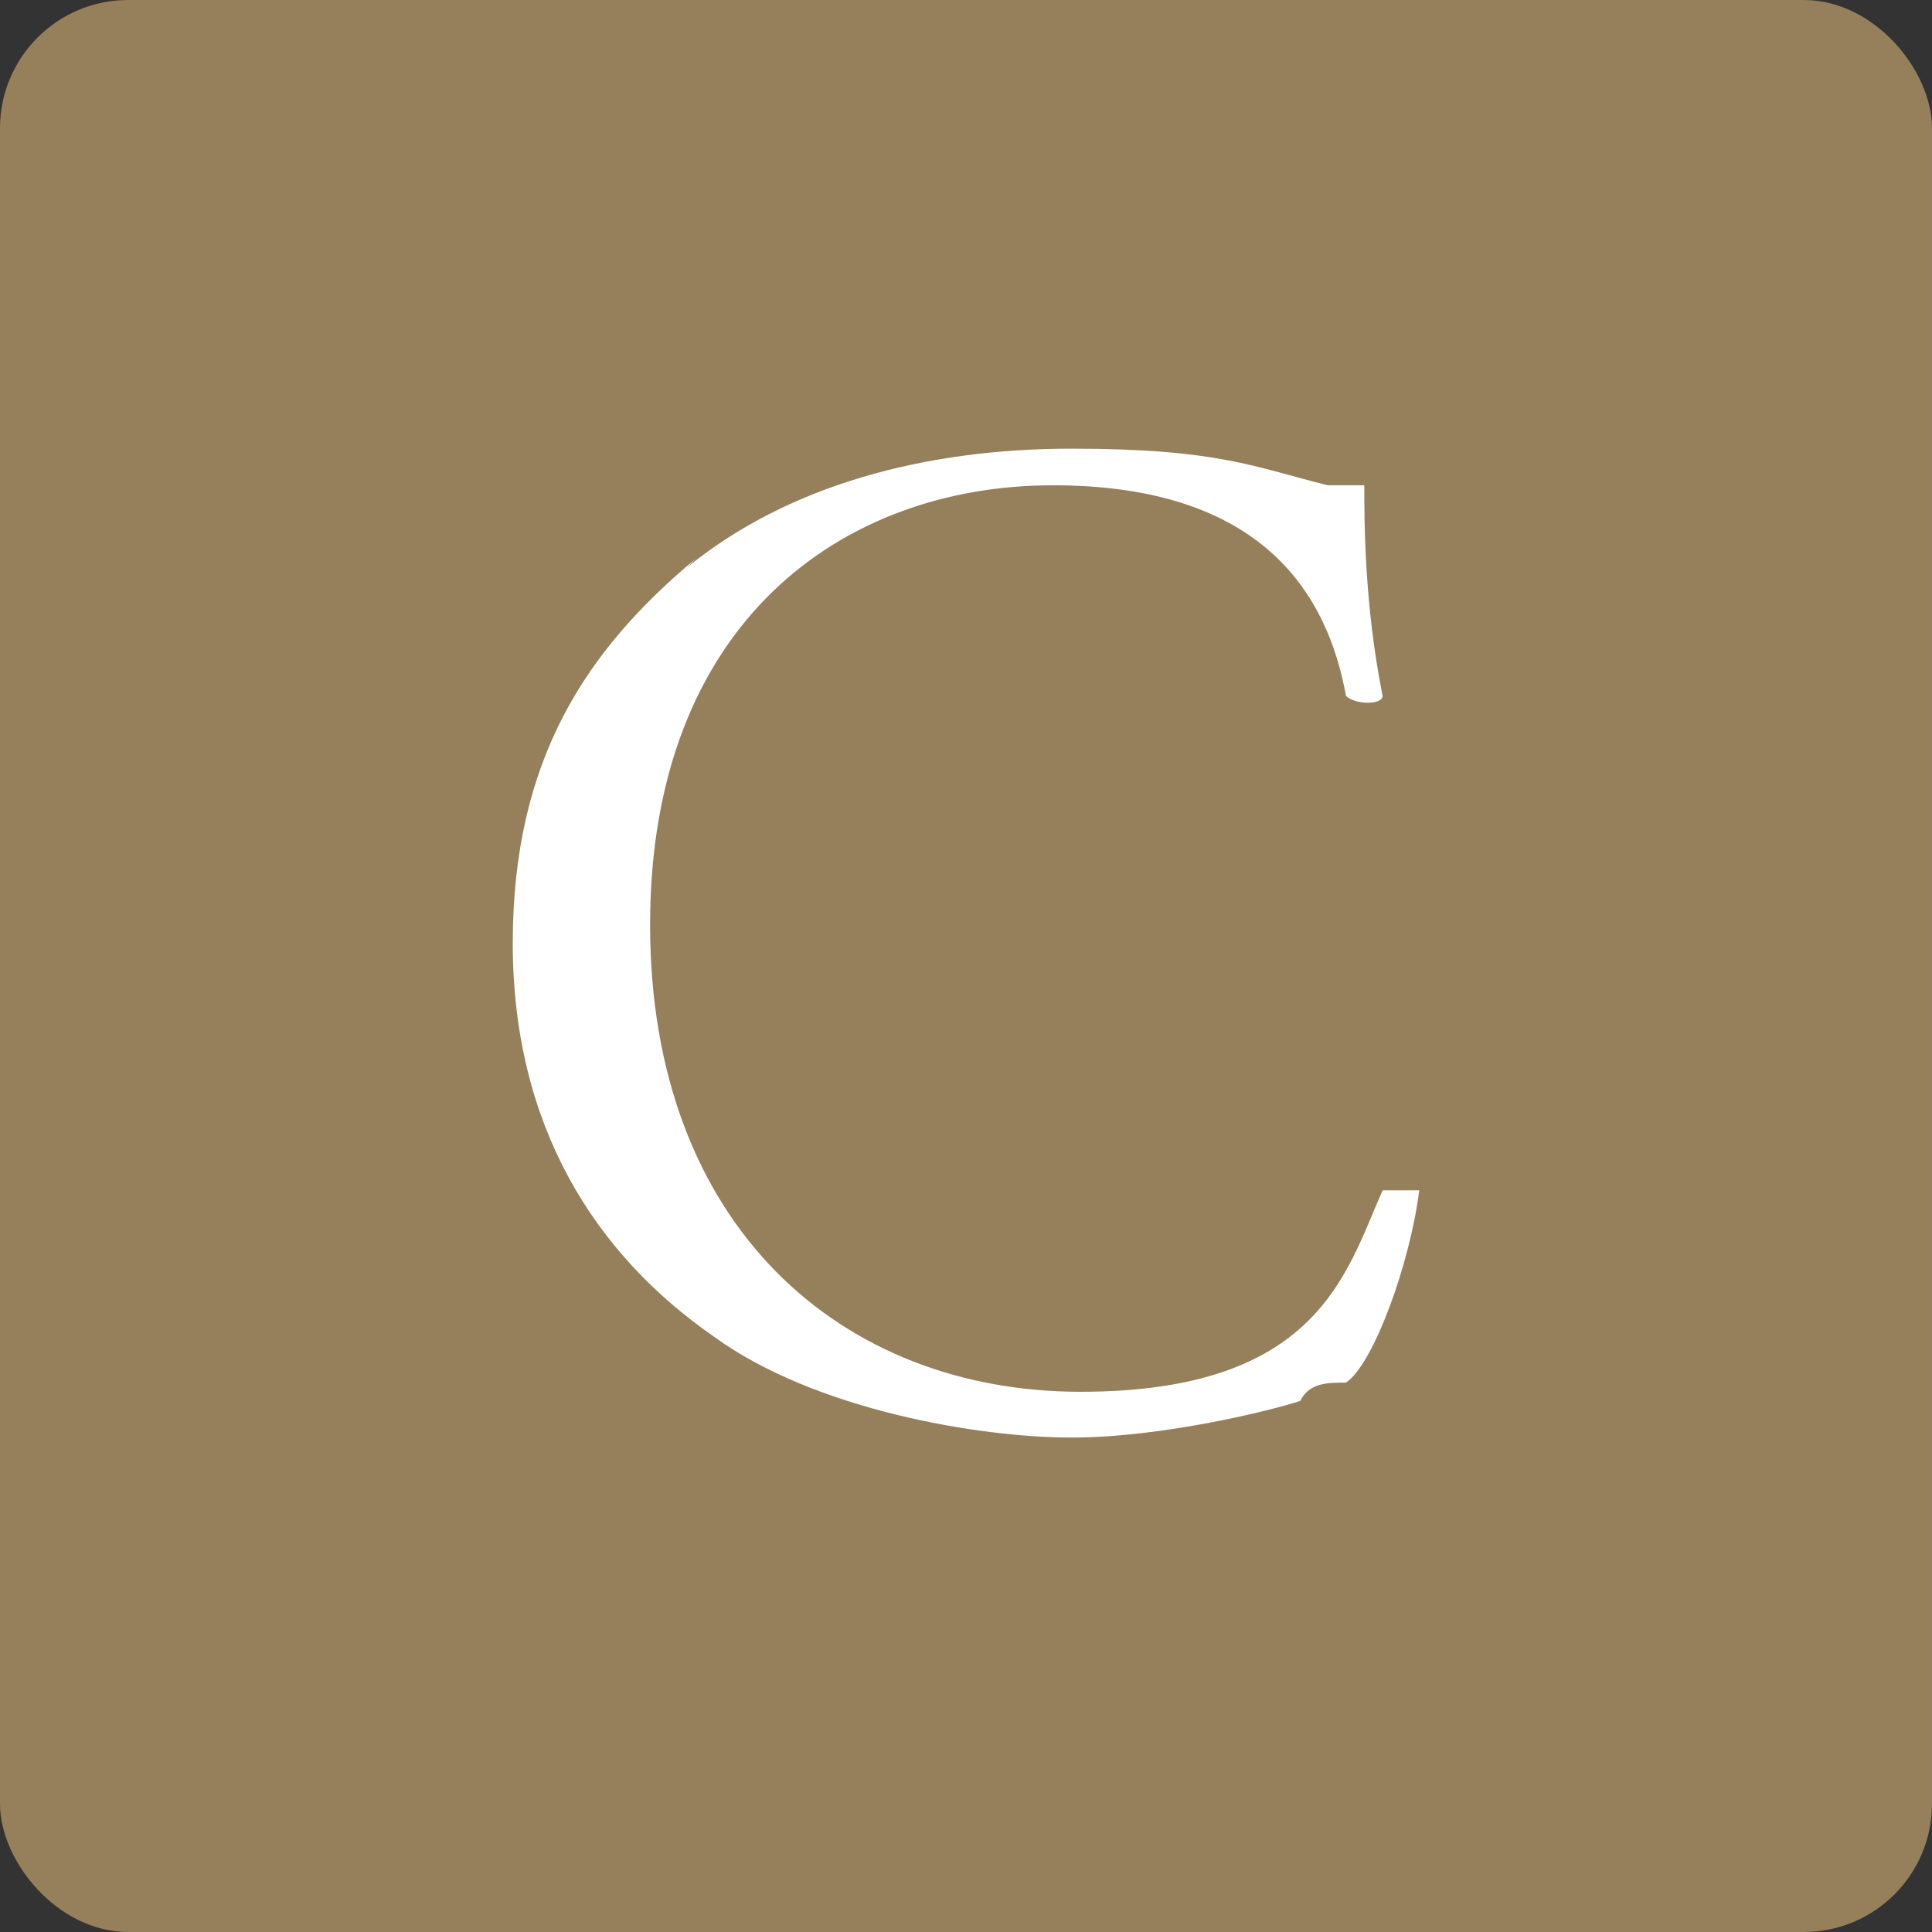
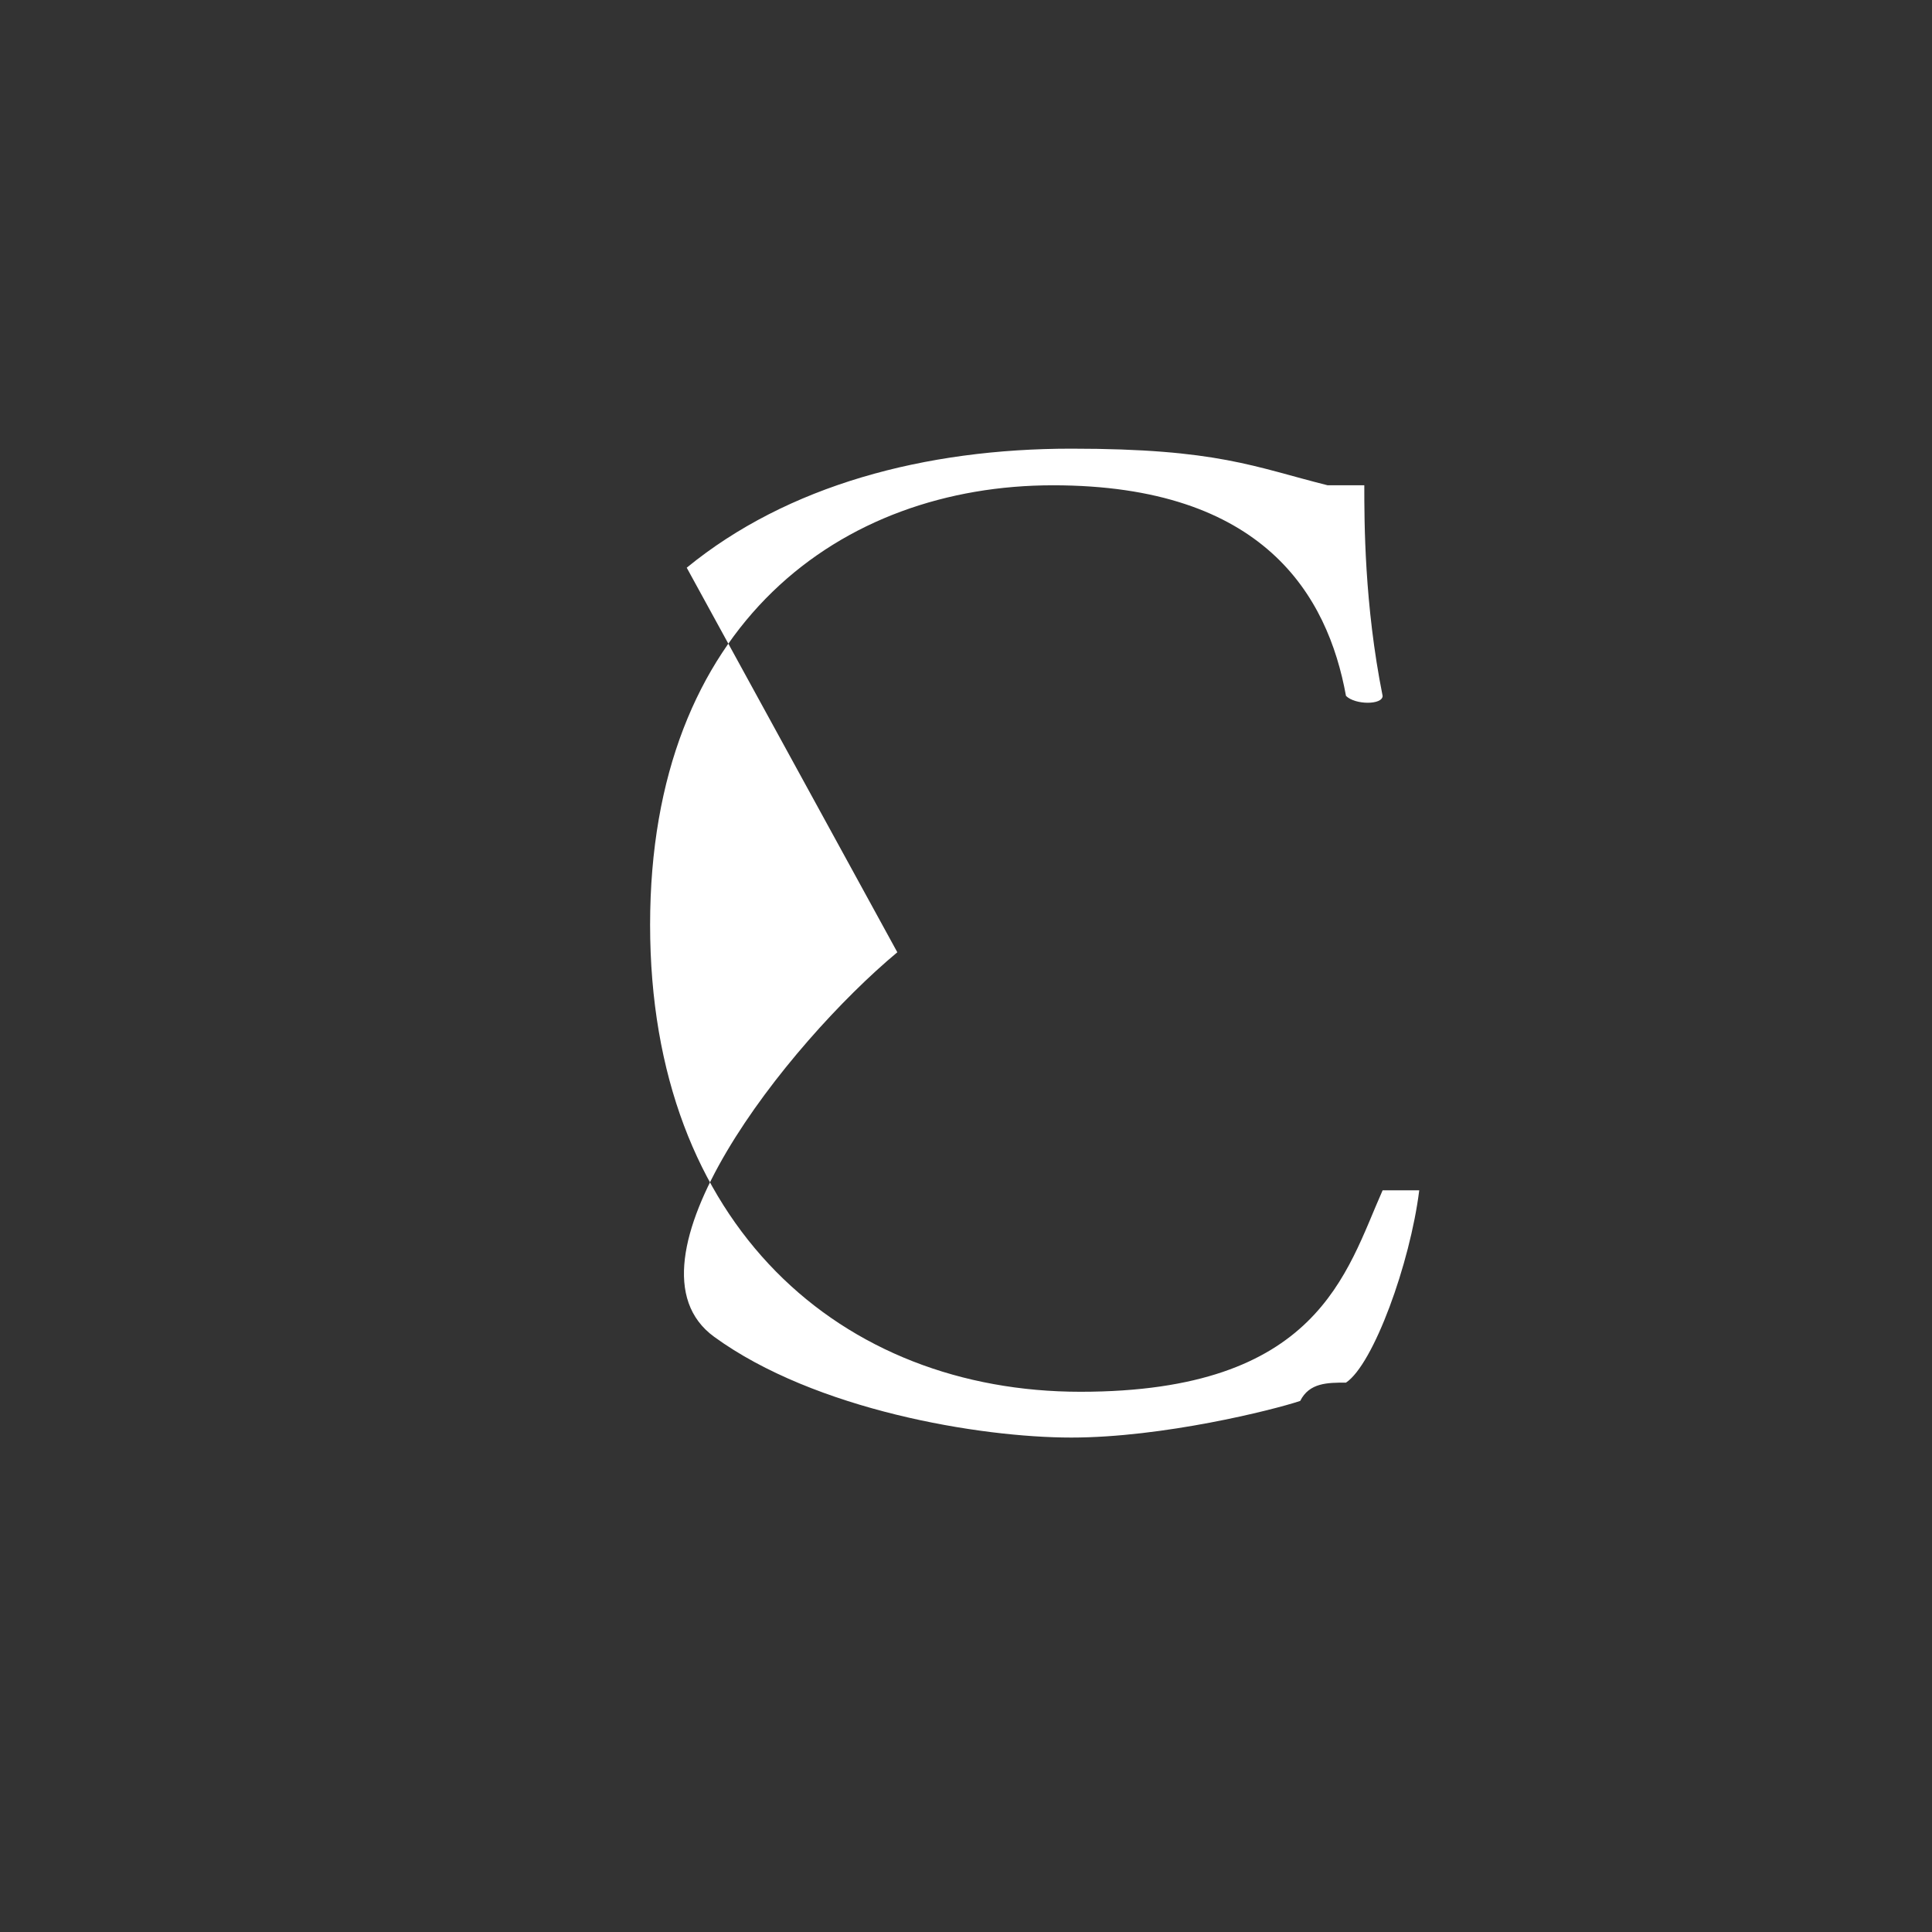
<svg xmlns="http://www.w3.org/2000/svg" id="_レイヤー_2" version="1.1" viewBox="0 0 21.1 21.1">
  <rect x="0" y="0" width="21.1" height="21.1" fill="#333333" stroke="none" />
  <defs>
    <style>
      .st0 {
        fill: #967f5b;
      }

      .st1 {
        fill: #fff;
      }
    </style>
  </defs>
-   <rect class="st0" y="0" width="21.1" height="21.1" rx="1.4" ry="1.4" />
-   <path class="st1" d="M7.5,6.2c1.1-.9,2.6-1.3,4.2-1.3s2,.2,2.8.4c.2,0,.3,0,.4,0,0,.4,0,1.3.2,2.3,0,.1-.3.1-.4,0-.2-1.1-.9-2.3-3.2-2.3s-4.4,1.5-4.4,4.8,2.1,5.1,4.7,5.1,2.9-1.3,3.3-2.2c.1,0,.3,0,.4,0-.1.8-.5,1.9-.8,2.1-.2,0-.4,0-.5.2-.3.1-1.5.4-2.5.4s-2.8-.3-3.9-1.1c-1.3-.9-2.2-2.3-2.2-4.3s.8-3.2,2-4.2Z" />
+   <path class="st1" d="M7.5,6.2c1.1-.9,2.6-1.3,4.2-1.3s2,.2,2.8.4c.2,0,.3,0,.4,0,0,.4,0,1.3.2,2.3,0,.1-.3.1-.4,0-.2-1.1-.9-2.3-3.2-2.3s-4.4,1.5-4.4,4.8,2.1,5.1,4.7,5.1,2.9-1.3,3.3-2.2c.1,0,.3,0,.4,0-.1.8-.5,1.9-.8,2.1-.2,0-.4,0-.5.2-.3.1-1.5.4-2.5.4s-2.8-.3-3.9-1.1s.8-3.2,2-4.2Z" />
</svg>